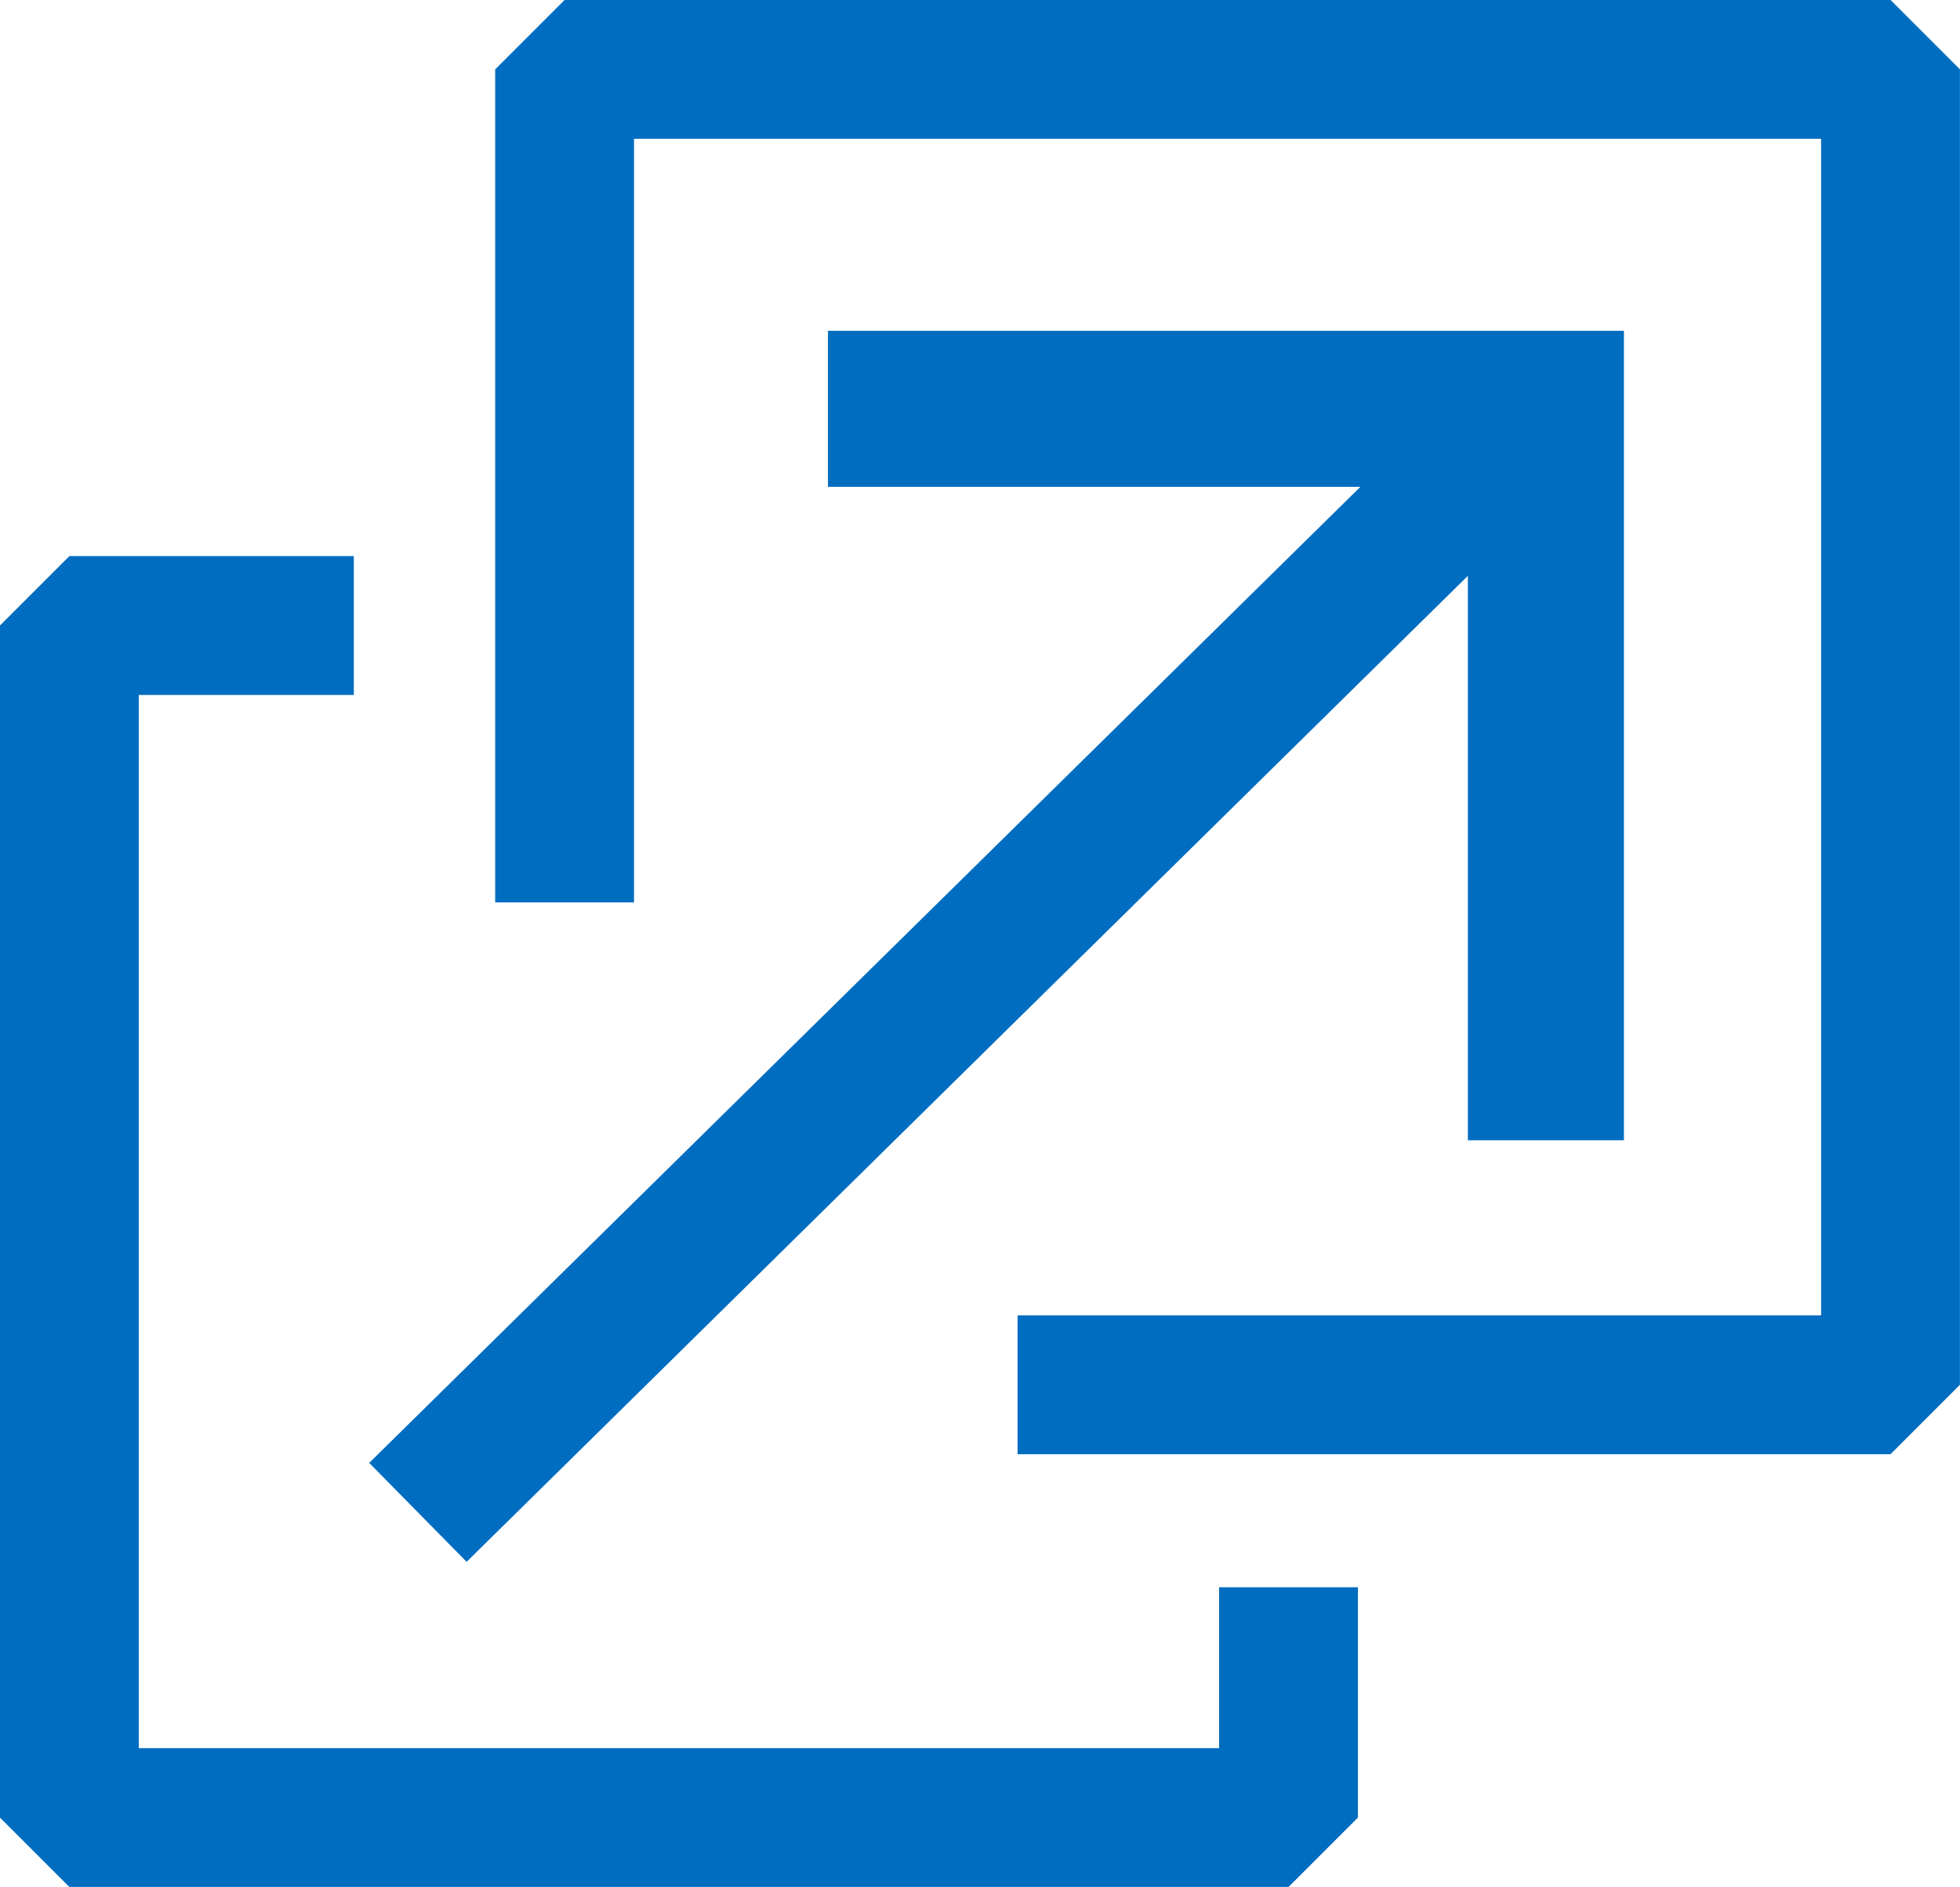
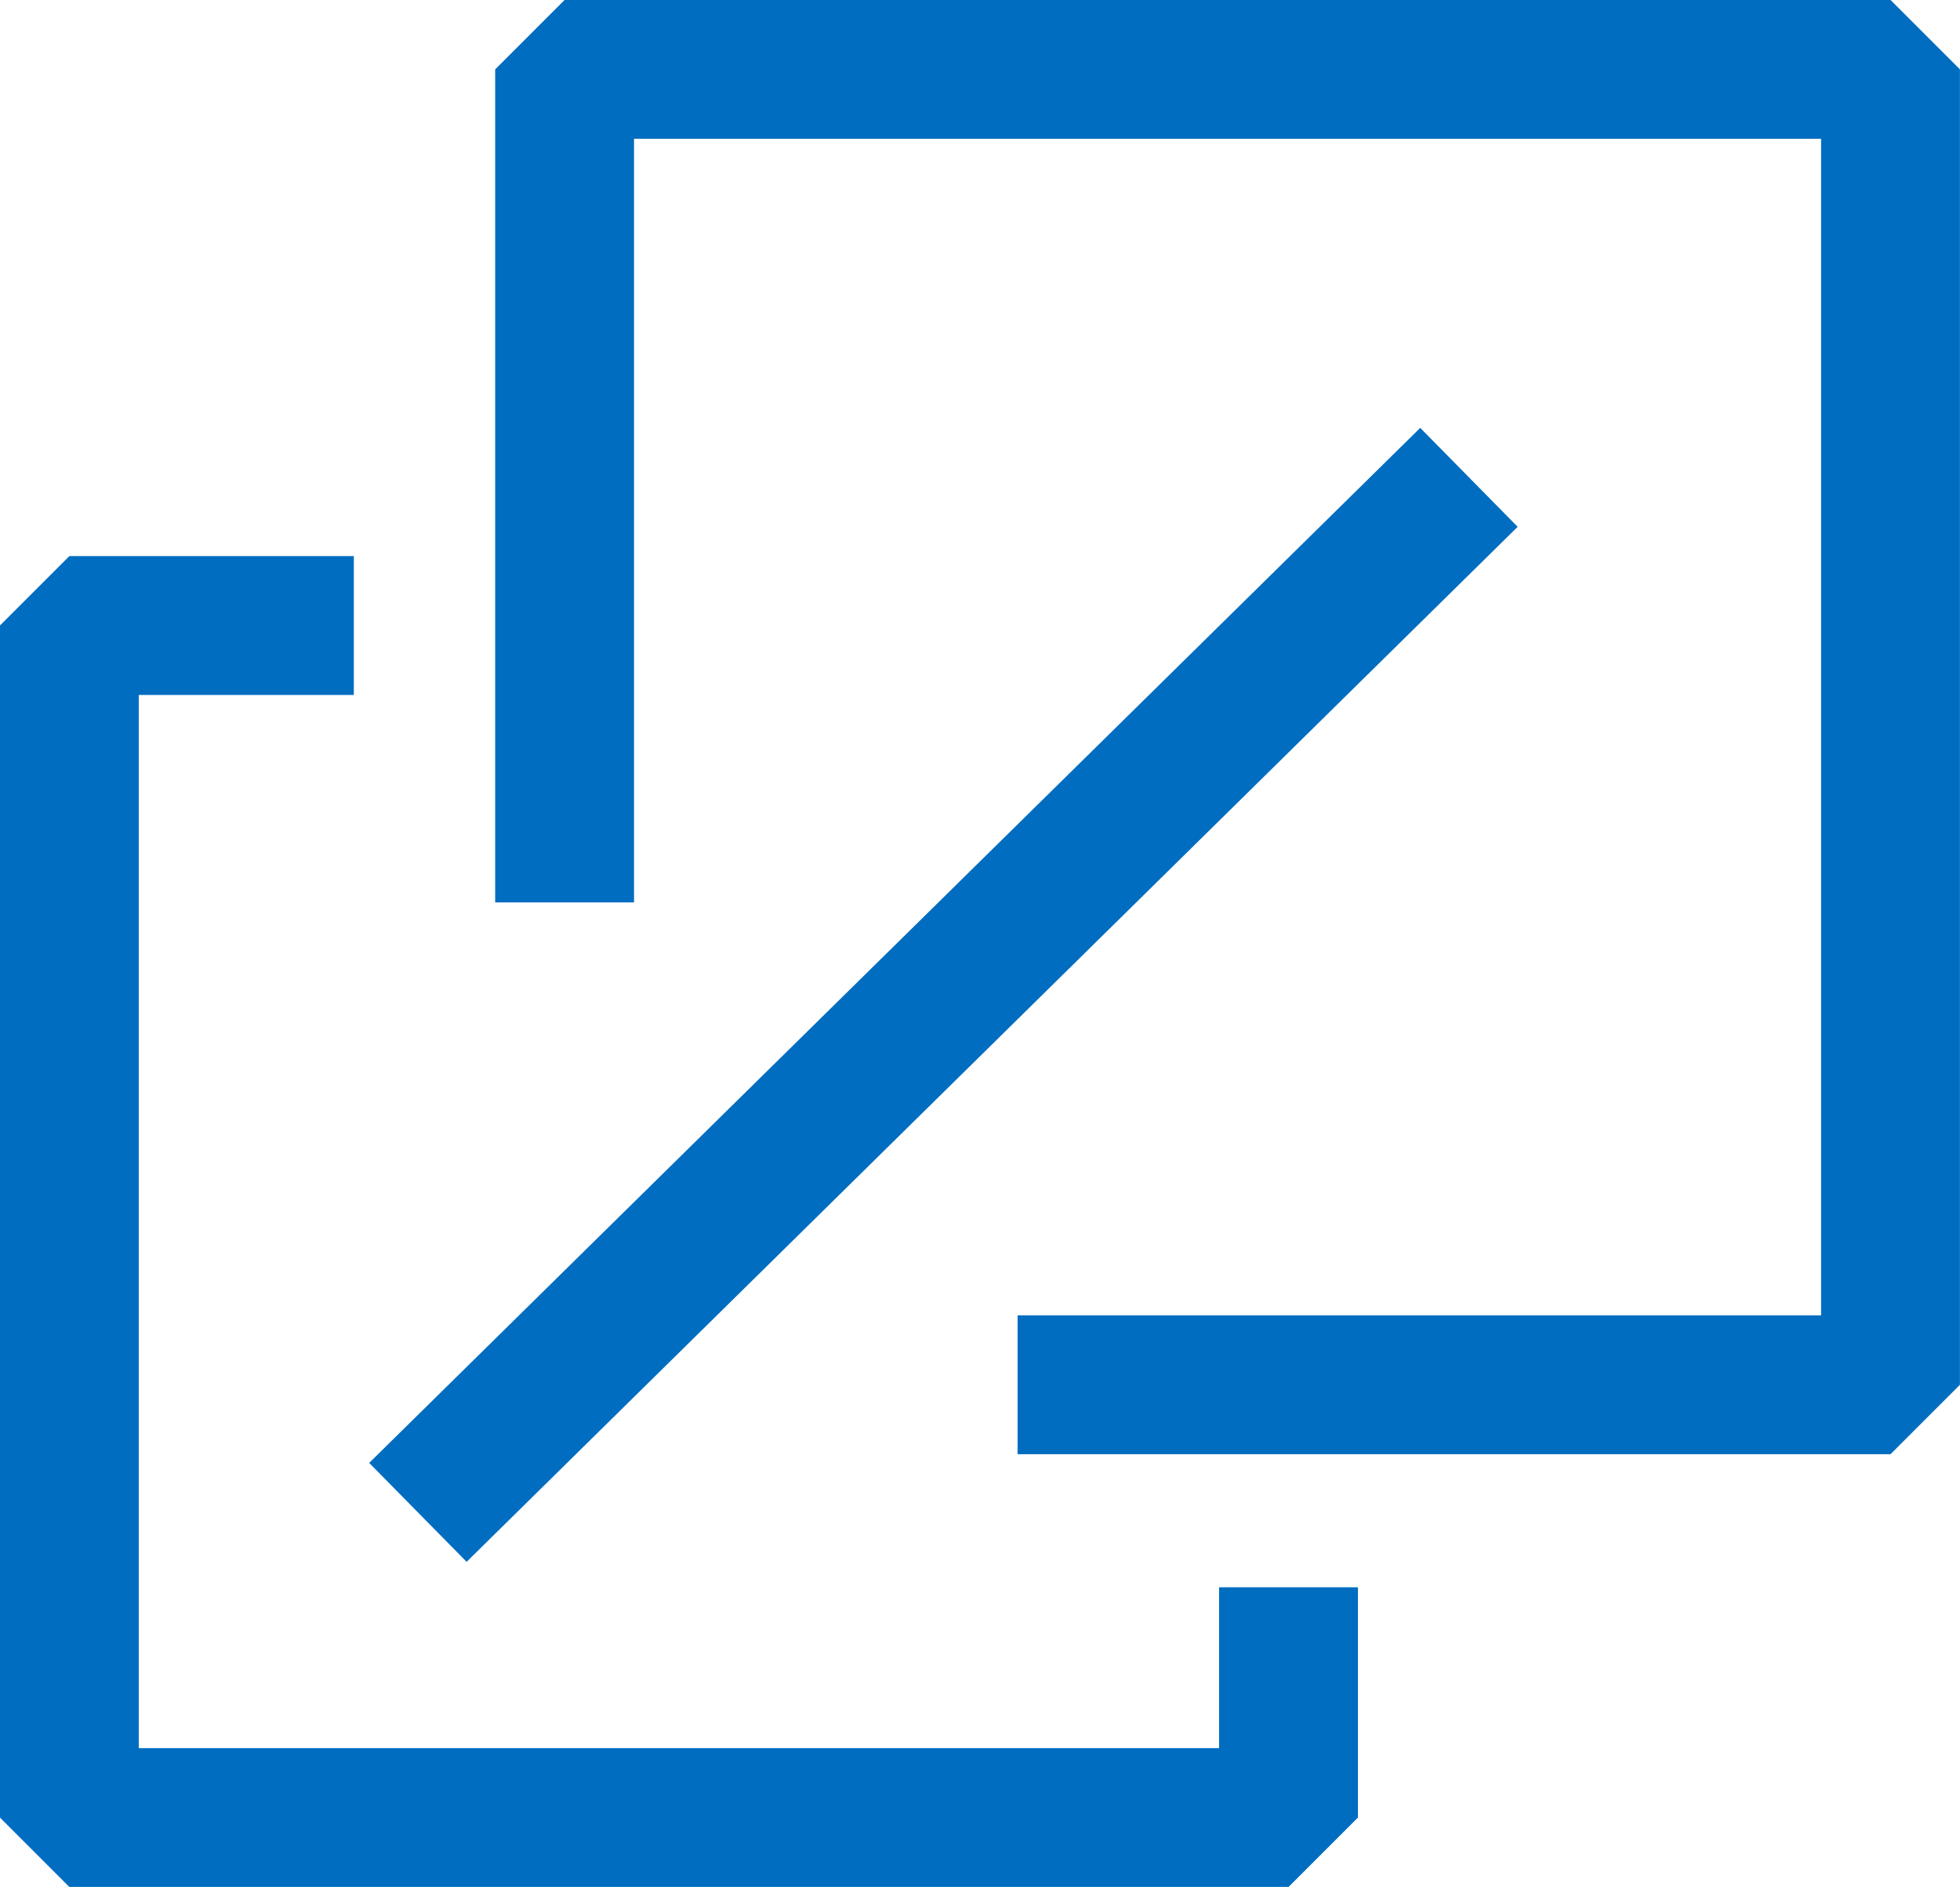
<svg xmlns="http://www.w3.org/2000/svg" id="Layer_2" data-name="Layer 2" viewBox="0 0 144.69 139.3">
  <defs>
    <style>
      .cls-1 {
        stroke-miterlimit: 10;
        stroke-width: 11.52px;
      }

      .cls-1, .cls-2 {
        fill: none;
        stroke: #006dc0;
      }

      .cls-2 {
        stroke-linejoin: bevel;
        stroke-width: 10.25px;
      }
    </style>
  </defs>
  <g id="Layer_1-2" data-name="Layer 1">
    <polyline class="cls-2" points="75.12 102.23 139.56 102.23 139.56 5.12 131.39 5.12 41.68 5.12 41.68 66.62" />
    <polyline class="cls-2" points="26.12 46.18 5.12 46.18 5.12 134.18 95.12 134.18 95.12 117.18" />
    <line class="cls-2" x1="30.85" y1="111.65" x2="108.44" y2="35.24" />
-     <polyline class="cls-1" points="61.12 30.18 114.12 30.18 114.12 84.18" />
  </g>
</svg>